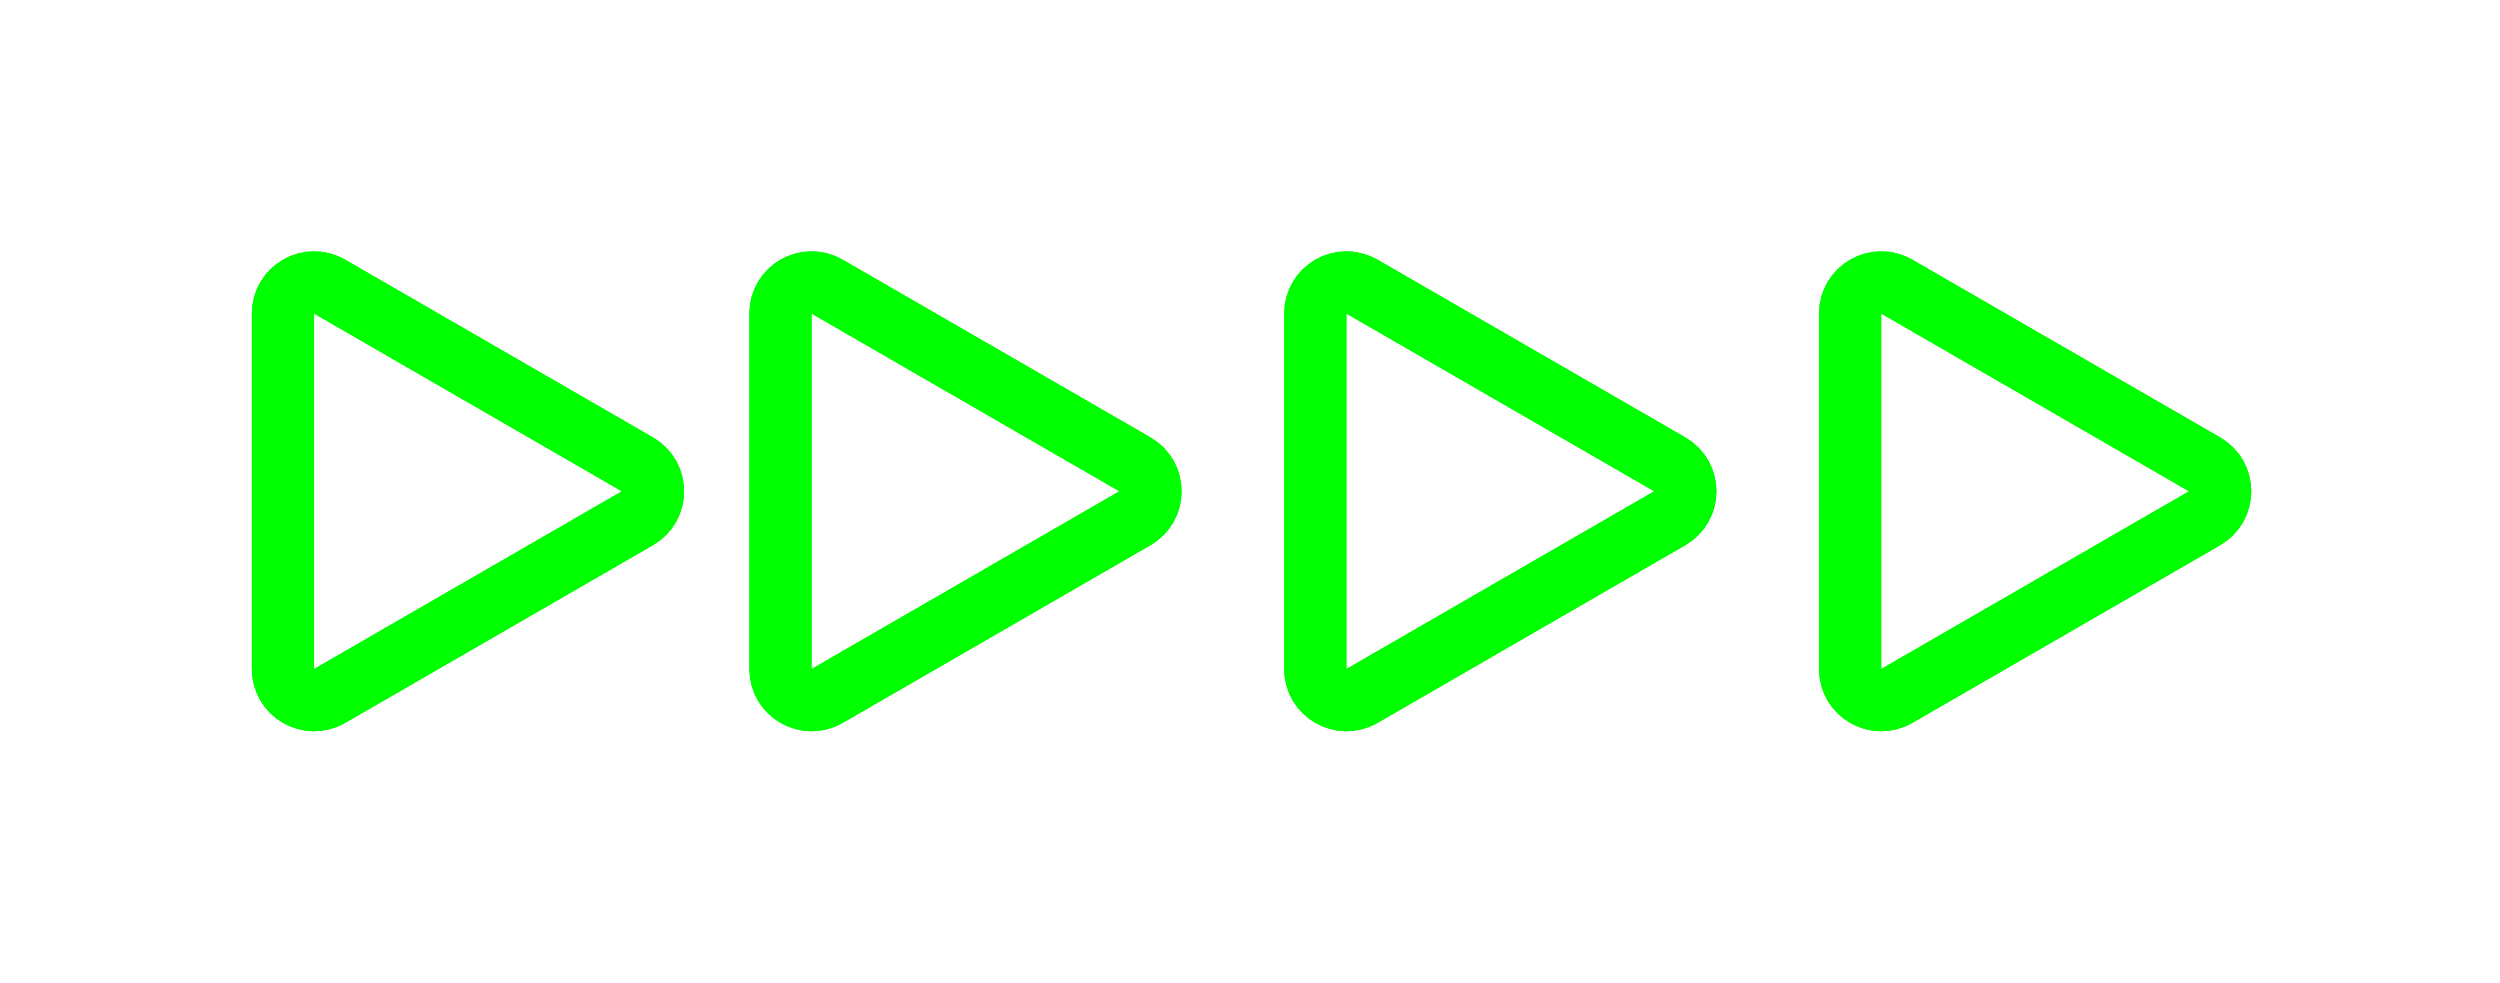
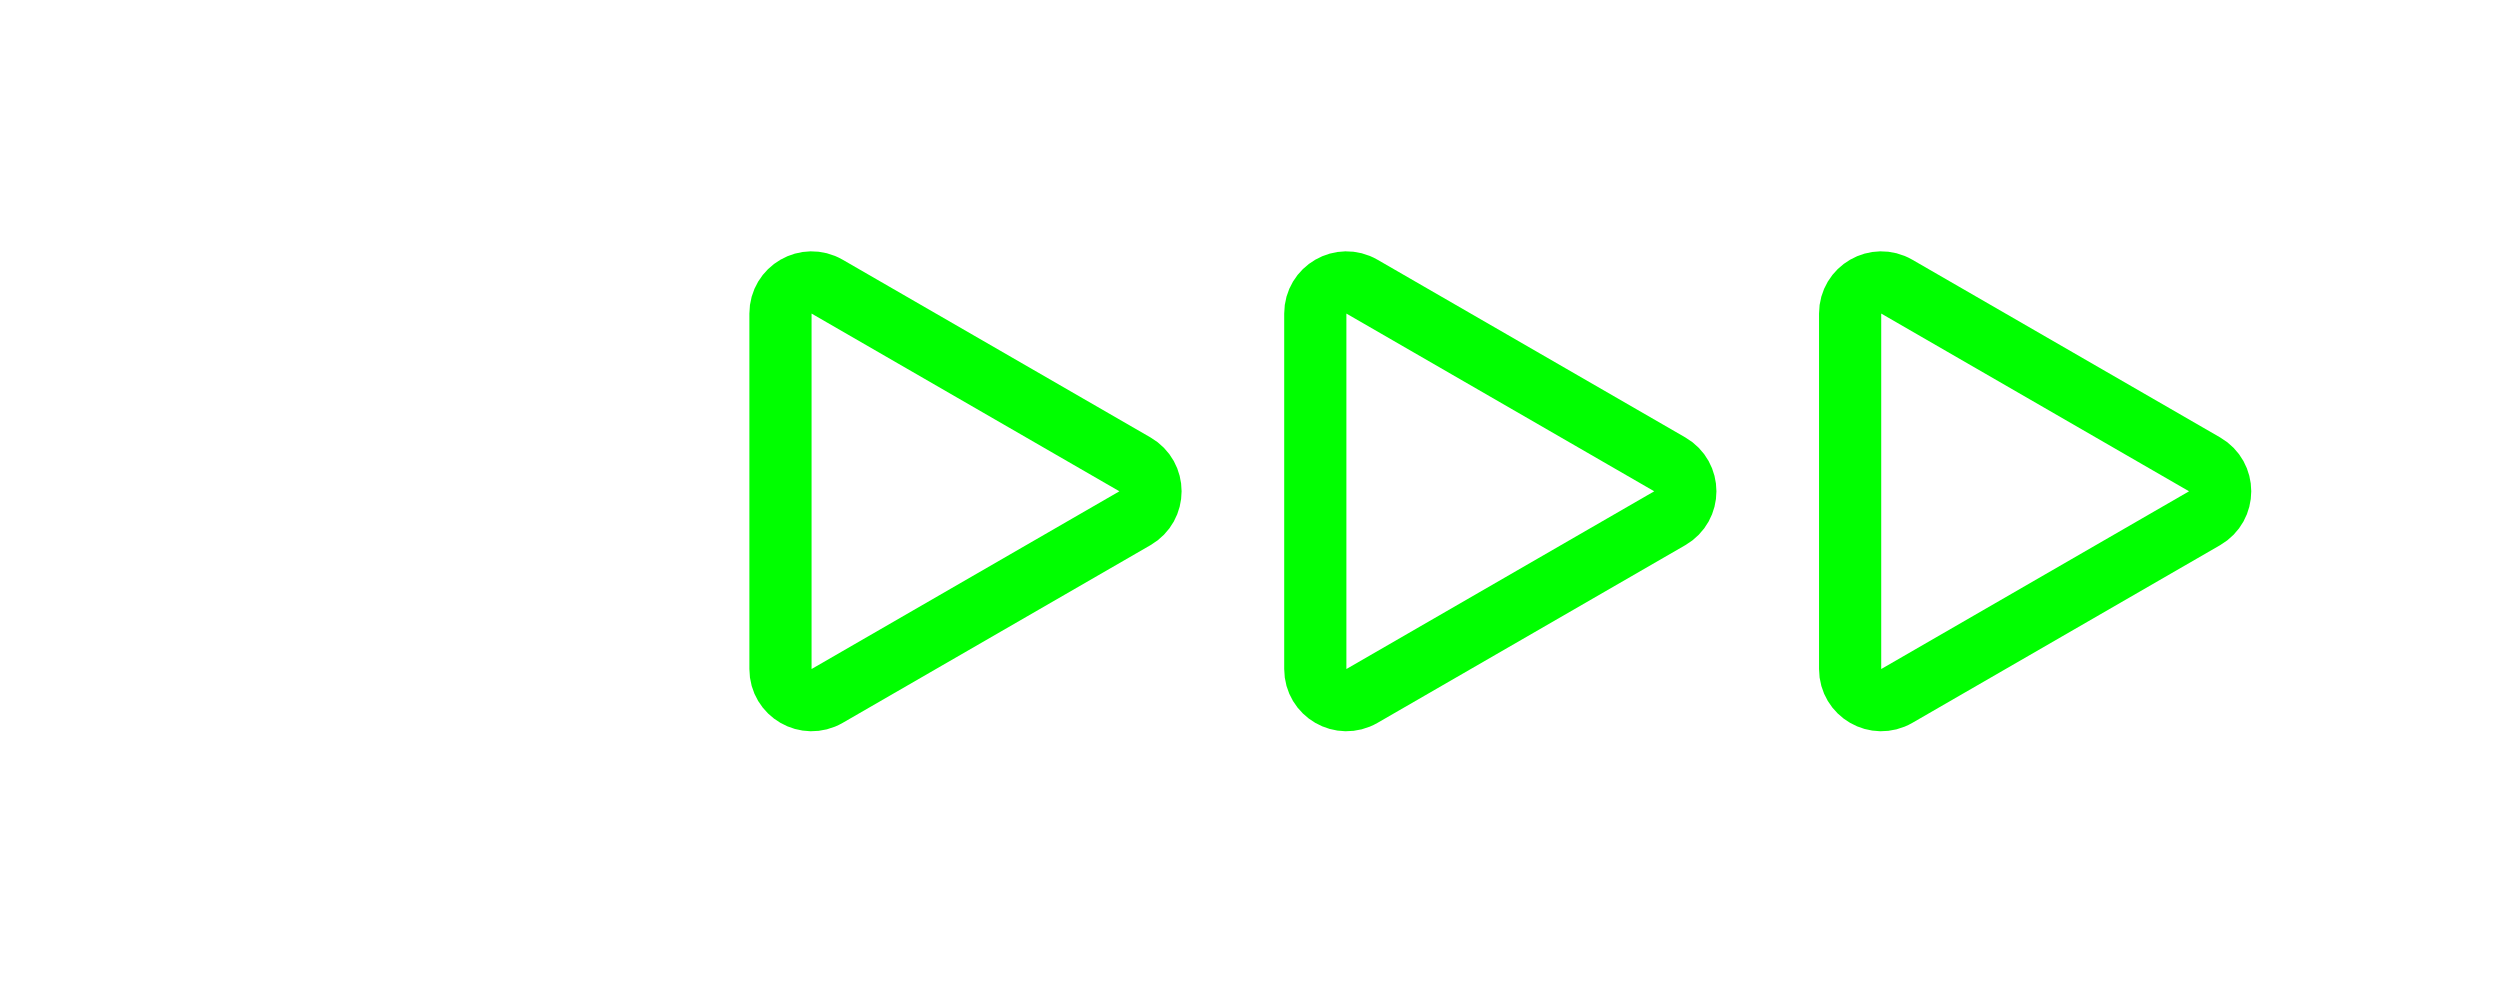
<svg xmlns="http://www.w3.org/2000/svg" width="201" height="79" viewBox="0 0 201 79" fill="none">
  <g filter="url(#filter0_f_11_85)">
-     <path d="M51.25 37.335C52.917 38.297 52.917 40.703 51.25 41.665L26.5 55.955C24.833 56.917 22.75 55.714 22.75 53.789L22.75 25.211C22.75 23.286 24.833 22.083 26.5 23.046L51.25 37.335Z" stroke="#00FF00" stroke-width="5" />
    <path d="M91.25 37.335C92.917 38.297 92.917 40.703 91.25 41.665L66.5 55.955C64.833 56.917 62.75 55.714 62.75 53.789L62.75 25.211C62.75 23.286 64.833 22.083 66.5 23.046L91.25 37.335Z" stroke="#00FF00" stroke-width="5" />
    <path d="M134.25 37.335C135.917 38.297 135.917 40.703 134.25 41.665L109.5 55.955C107.833 56.917 105.75 55.714 105.75 53.789V25.211C105.75 23.286 107.833 22.083 109.5 23.046L134.25 37.335Z" stroke="#00FF00" stroke-width="5" />
-     <path d="M177.25 37.335C178.917 38.297 178.917 40.703 177.25 41.665L152.5 55.955C150.833 56.917 148.75 55.714 148.75 53.789V25.211C148.75 23.286 150.833 22.083 152.5 23.046L177.25 37.335Z" stroke="#00FF00" stroke-width="5" />
  </g>
-   <path d="M51.25 37.335C52.917 38.297 52.917 40.703 51.25 41.665L26.5 55.955C24.833 56.917 22.75 55.714 22.75 53.789L22.75 25.211C22.75 23.286 24.833 22.083 26.5 23.046L51.25 37.335Z" stroke="#00FF00" stroke-width="5" />
-   <path d="M91.25 37.335C92.917 38.297 92.917 40.703 91.25 41.665L66.5 55.955C64.833 56.917 62.75 55.714 62.75 53.789L62.75 25.211C62.75 23.286 64.833 22.083 66.5 23.046L91.25 37.335Z" stroke="#00FF00" stroke-width="5" />
-   <path d="M134.25 37.335C135.917 38.297 135.917 40.703 134.25 41.665L109.5 55.955C107.833 56.917 105.75 55.714 105.75 53.789V25.211C105.75 23.286 107.833 22.083 109.5 23.046L134.25 37.335Z" stroke="#00FF00" stroke-width="5" />
  <path d="M177.25 37.335C178.917 38.297 178.917 40.703 177.25 41.665L152.5 55.955C150.833 56.917 148.75 55.714 148.75 53.789V25.211C148.75 23.286 150.833 22.083 152.5 23.046L177.25 37.335Z" stroke="#00FF00" stroke-width="5" />
  <defs>
    <filter id="filter0_f_11_85" x="0.25" y="0.203" width="200.75" height="78.594" filterUnits="userSpaceOnUse" color-interpolation-filters="sRGB">
      <feFlood flood-opacity="0" result="BackgroundImageFix" />
      <feBlend mode="normal" in="SourceGraphic" in2="BackgroundImageFix" result="shape" />
      <feGaussianBlur stdDeviation="10" result="effect1_foregroundBlur_11_85" />
    </filter>
  </defs>
</svg>